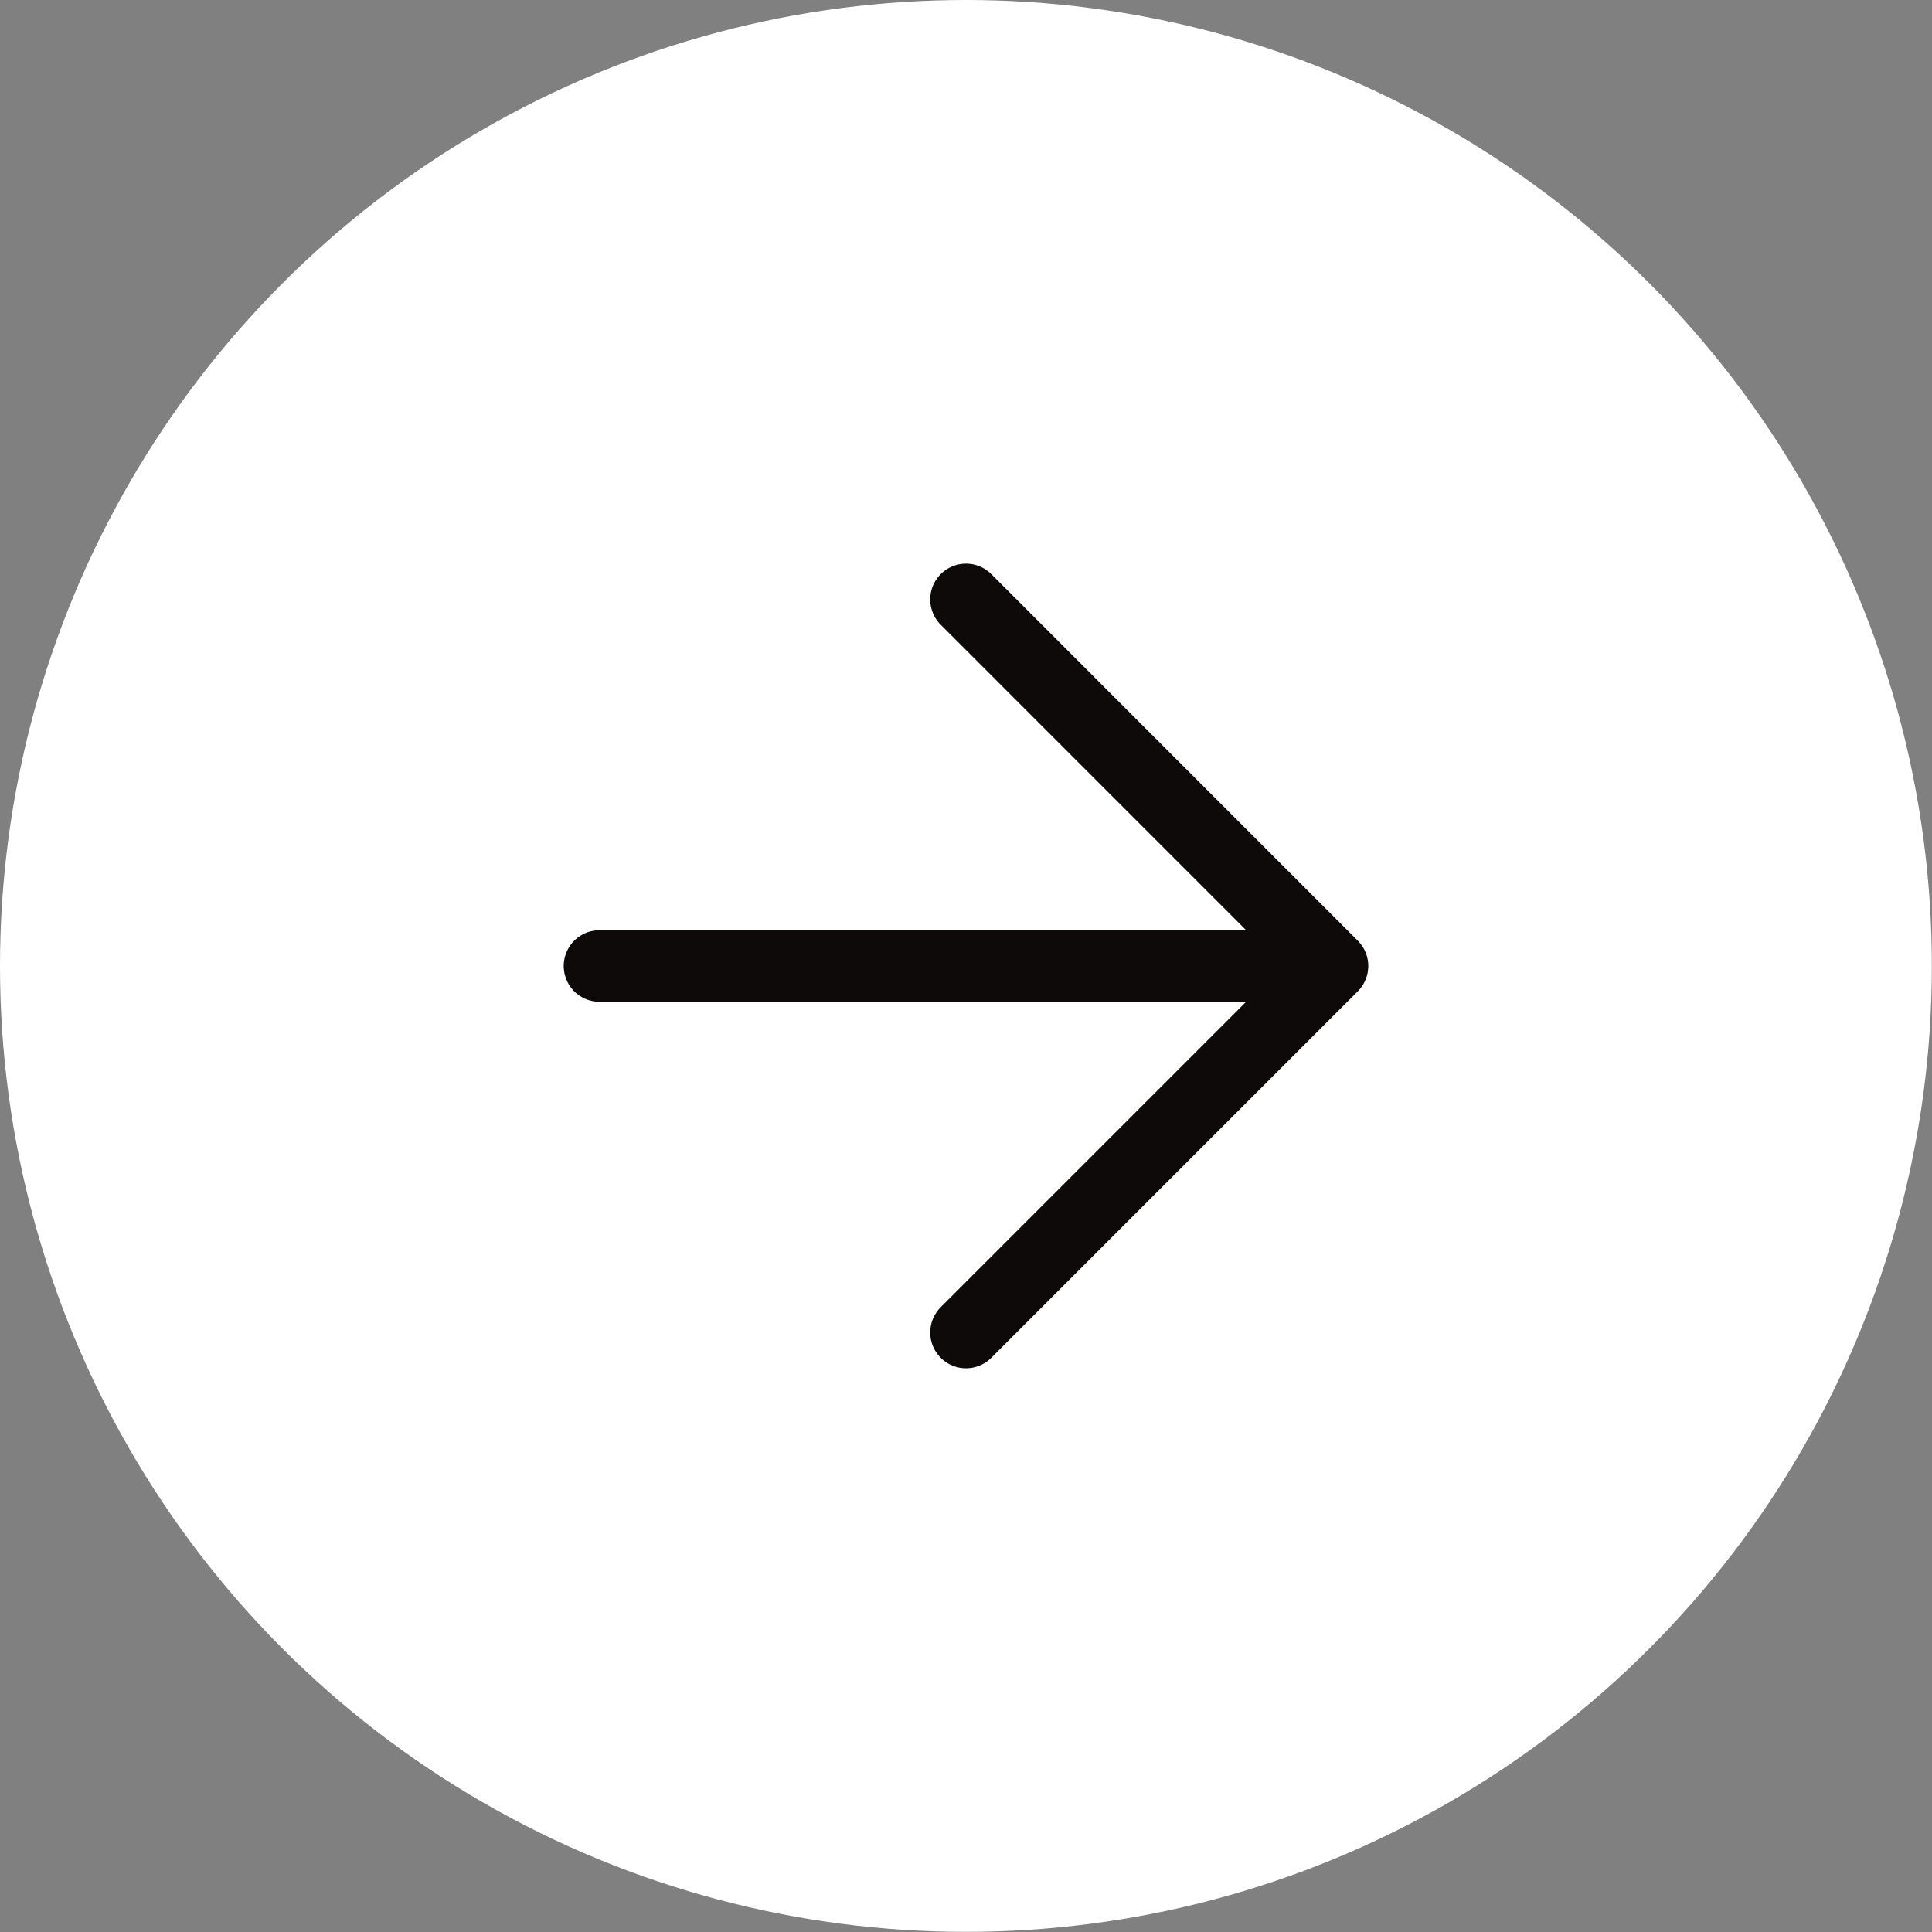
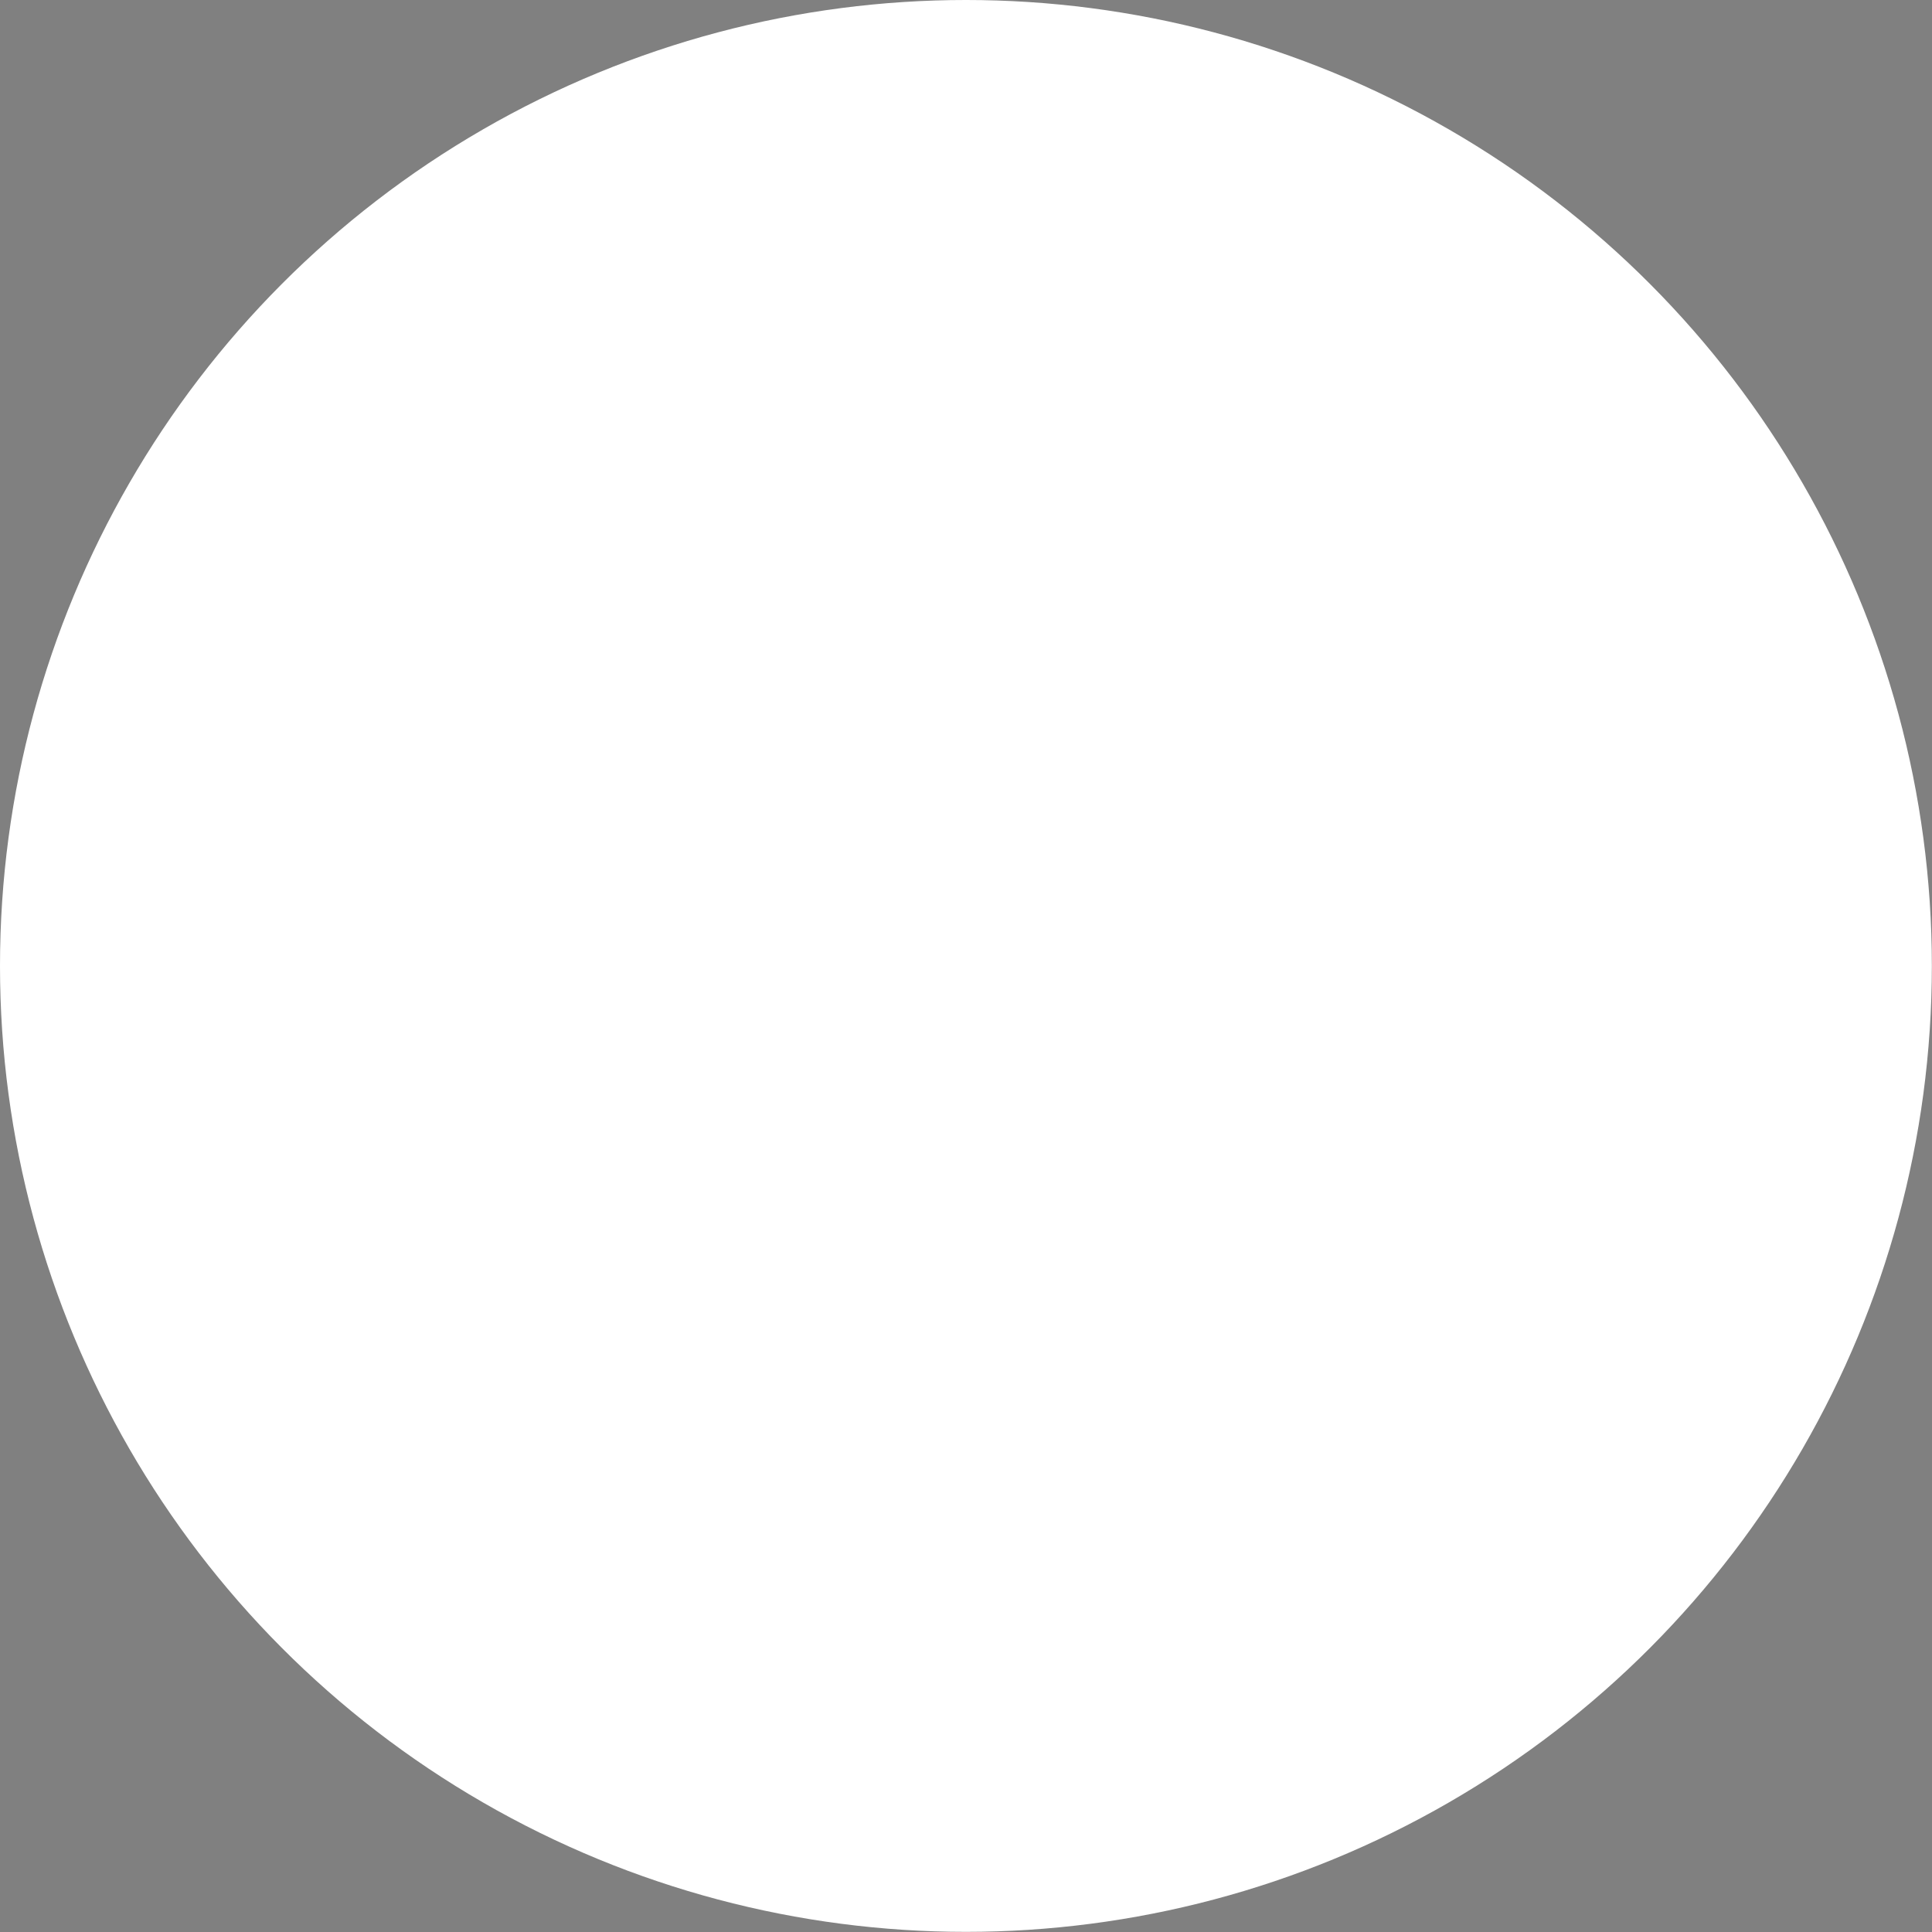
<svg xmlns="http://www.w3.org/2000/svg" width="27" height="27" viewBox="0 0 27 27" fill="none">
  <rect x="0" y="0" width="27" height="27" fill="#808080" stroke="none" />
  <circle cx="13.499" cy="13.499" r="13.499" fill="white" />
-   <path d="M13.5 8.377L18.622 13.5M18.622 13.5L13.5 18.622M18.622 13.5L8.378 13.5" stroke="#0F0A0A" stroke-linecap="round" stroke-linejoin="round" />
</svg>